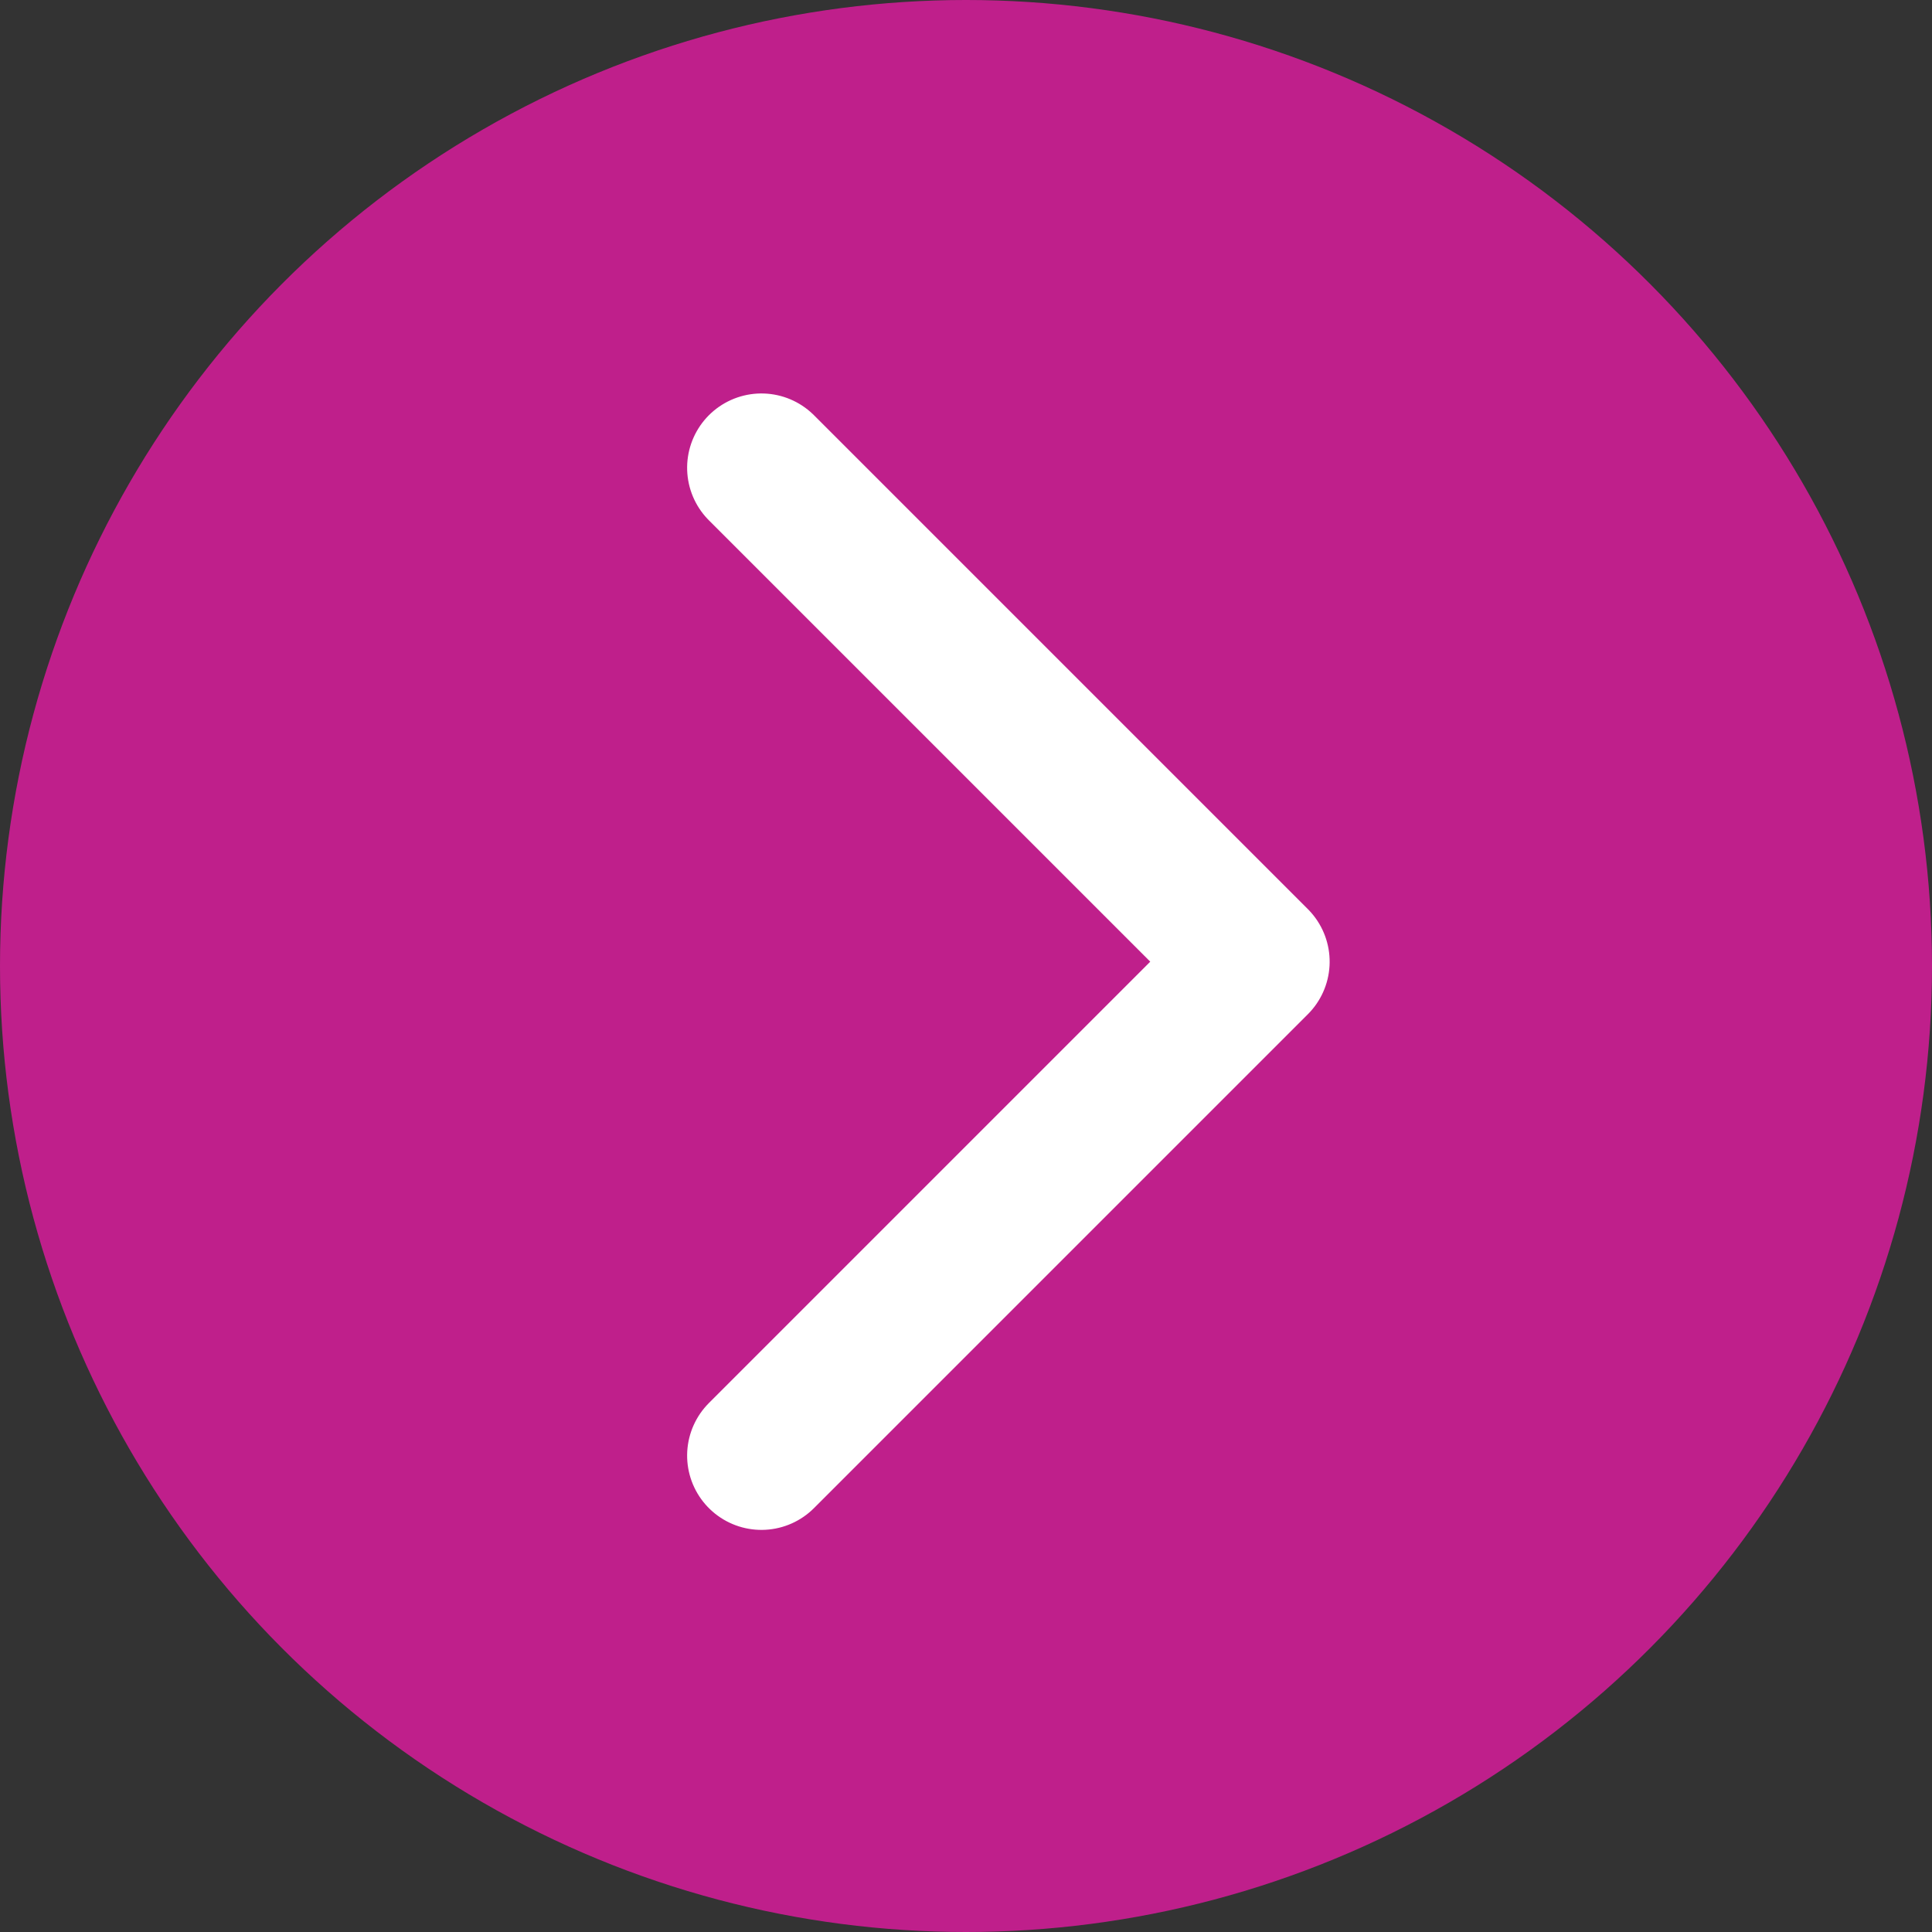
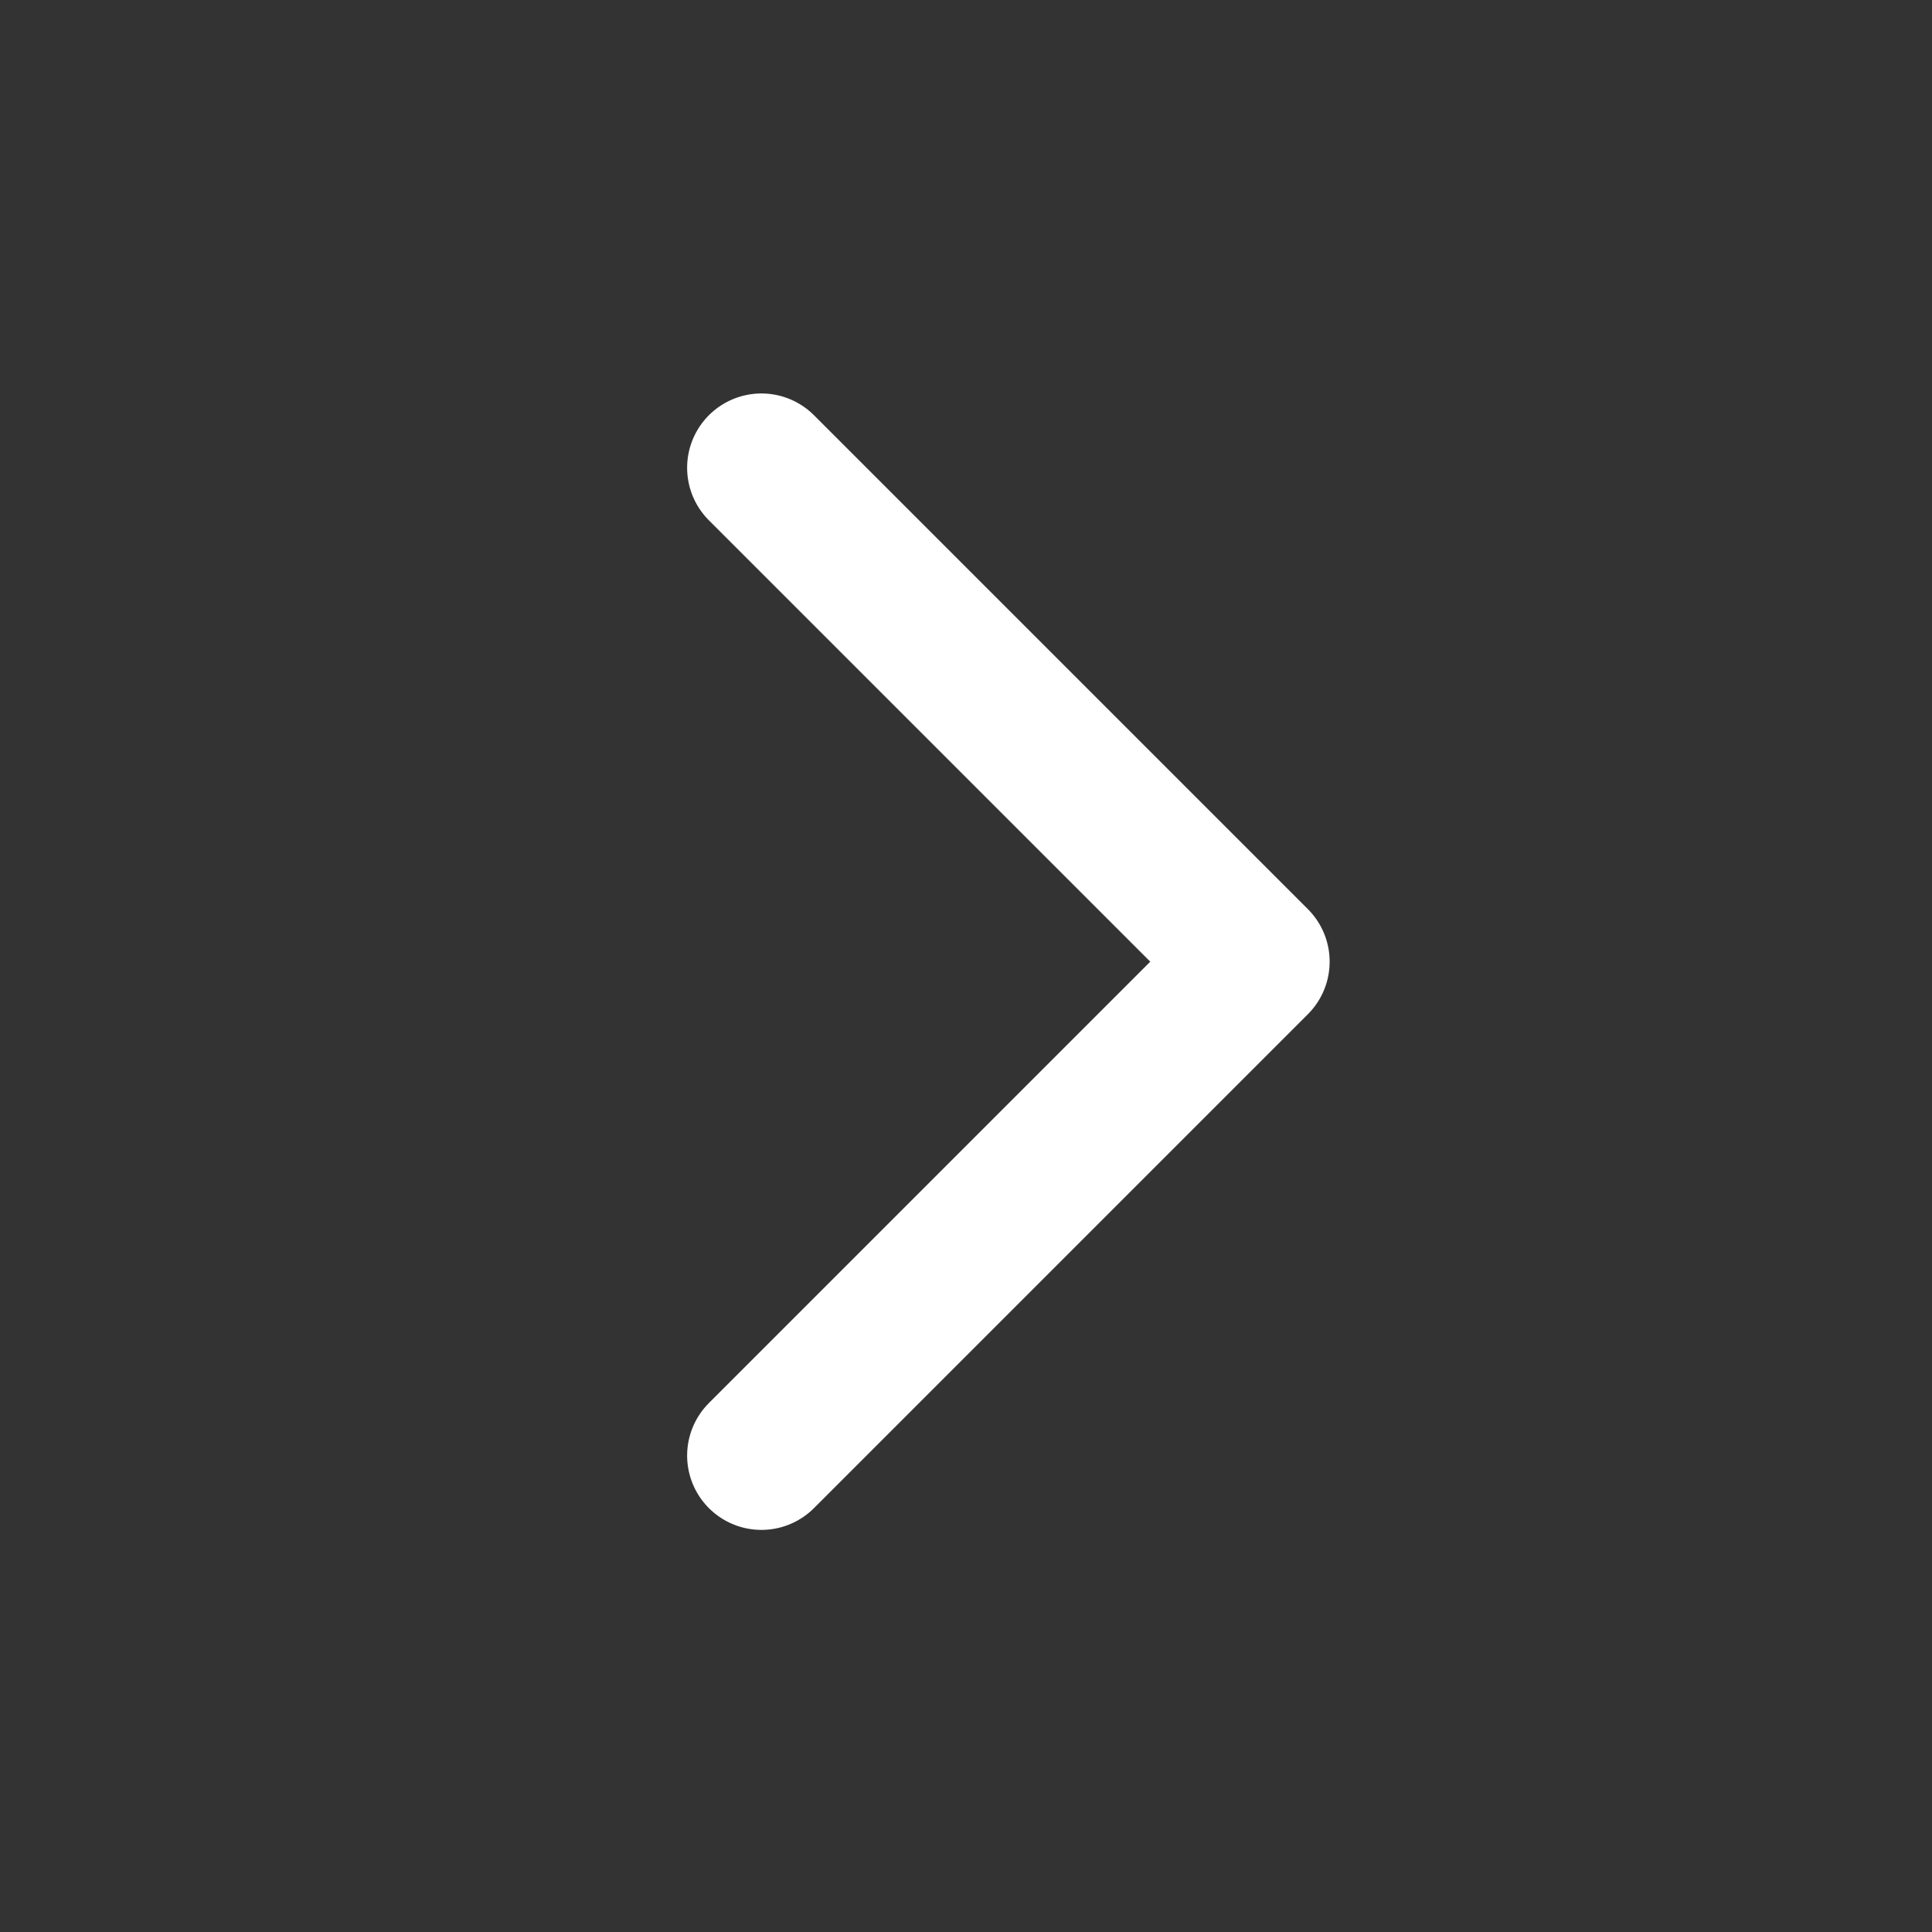
<svg xmlns="http://www.w3.org/2000/svg" width="26" height="26" viewBox="0 0 26 26">
  <rect x="0" y="0" width="26" height="26" fill="#333333" stroke="none" />
  <g id="Group_649" data-name="Group 649" transform="translate(0 0.41)">
-     <circle id="Ellipse_129" data-name="Ellipse 129" cx="13" cy="13" r="13" transform="translate(0 -0.41)" fill="#bf1f8b" />
    <path id="Path_146" data-name="Path 146" d="M0,0H9.4V9.4" transform="translate(10.247 5.885) rotate(45)" fill="none" stroke="#fff" stroke-linecap="round" stroke-linejoin="round" stroke-width="2" />
  </g>
</svg>